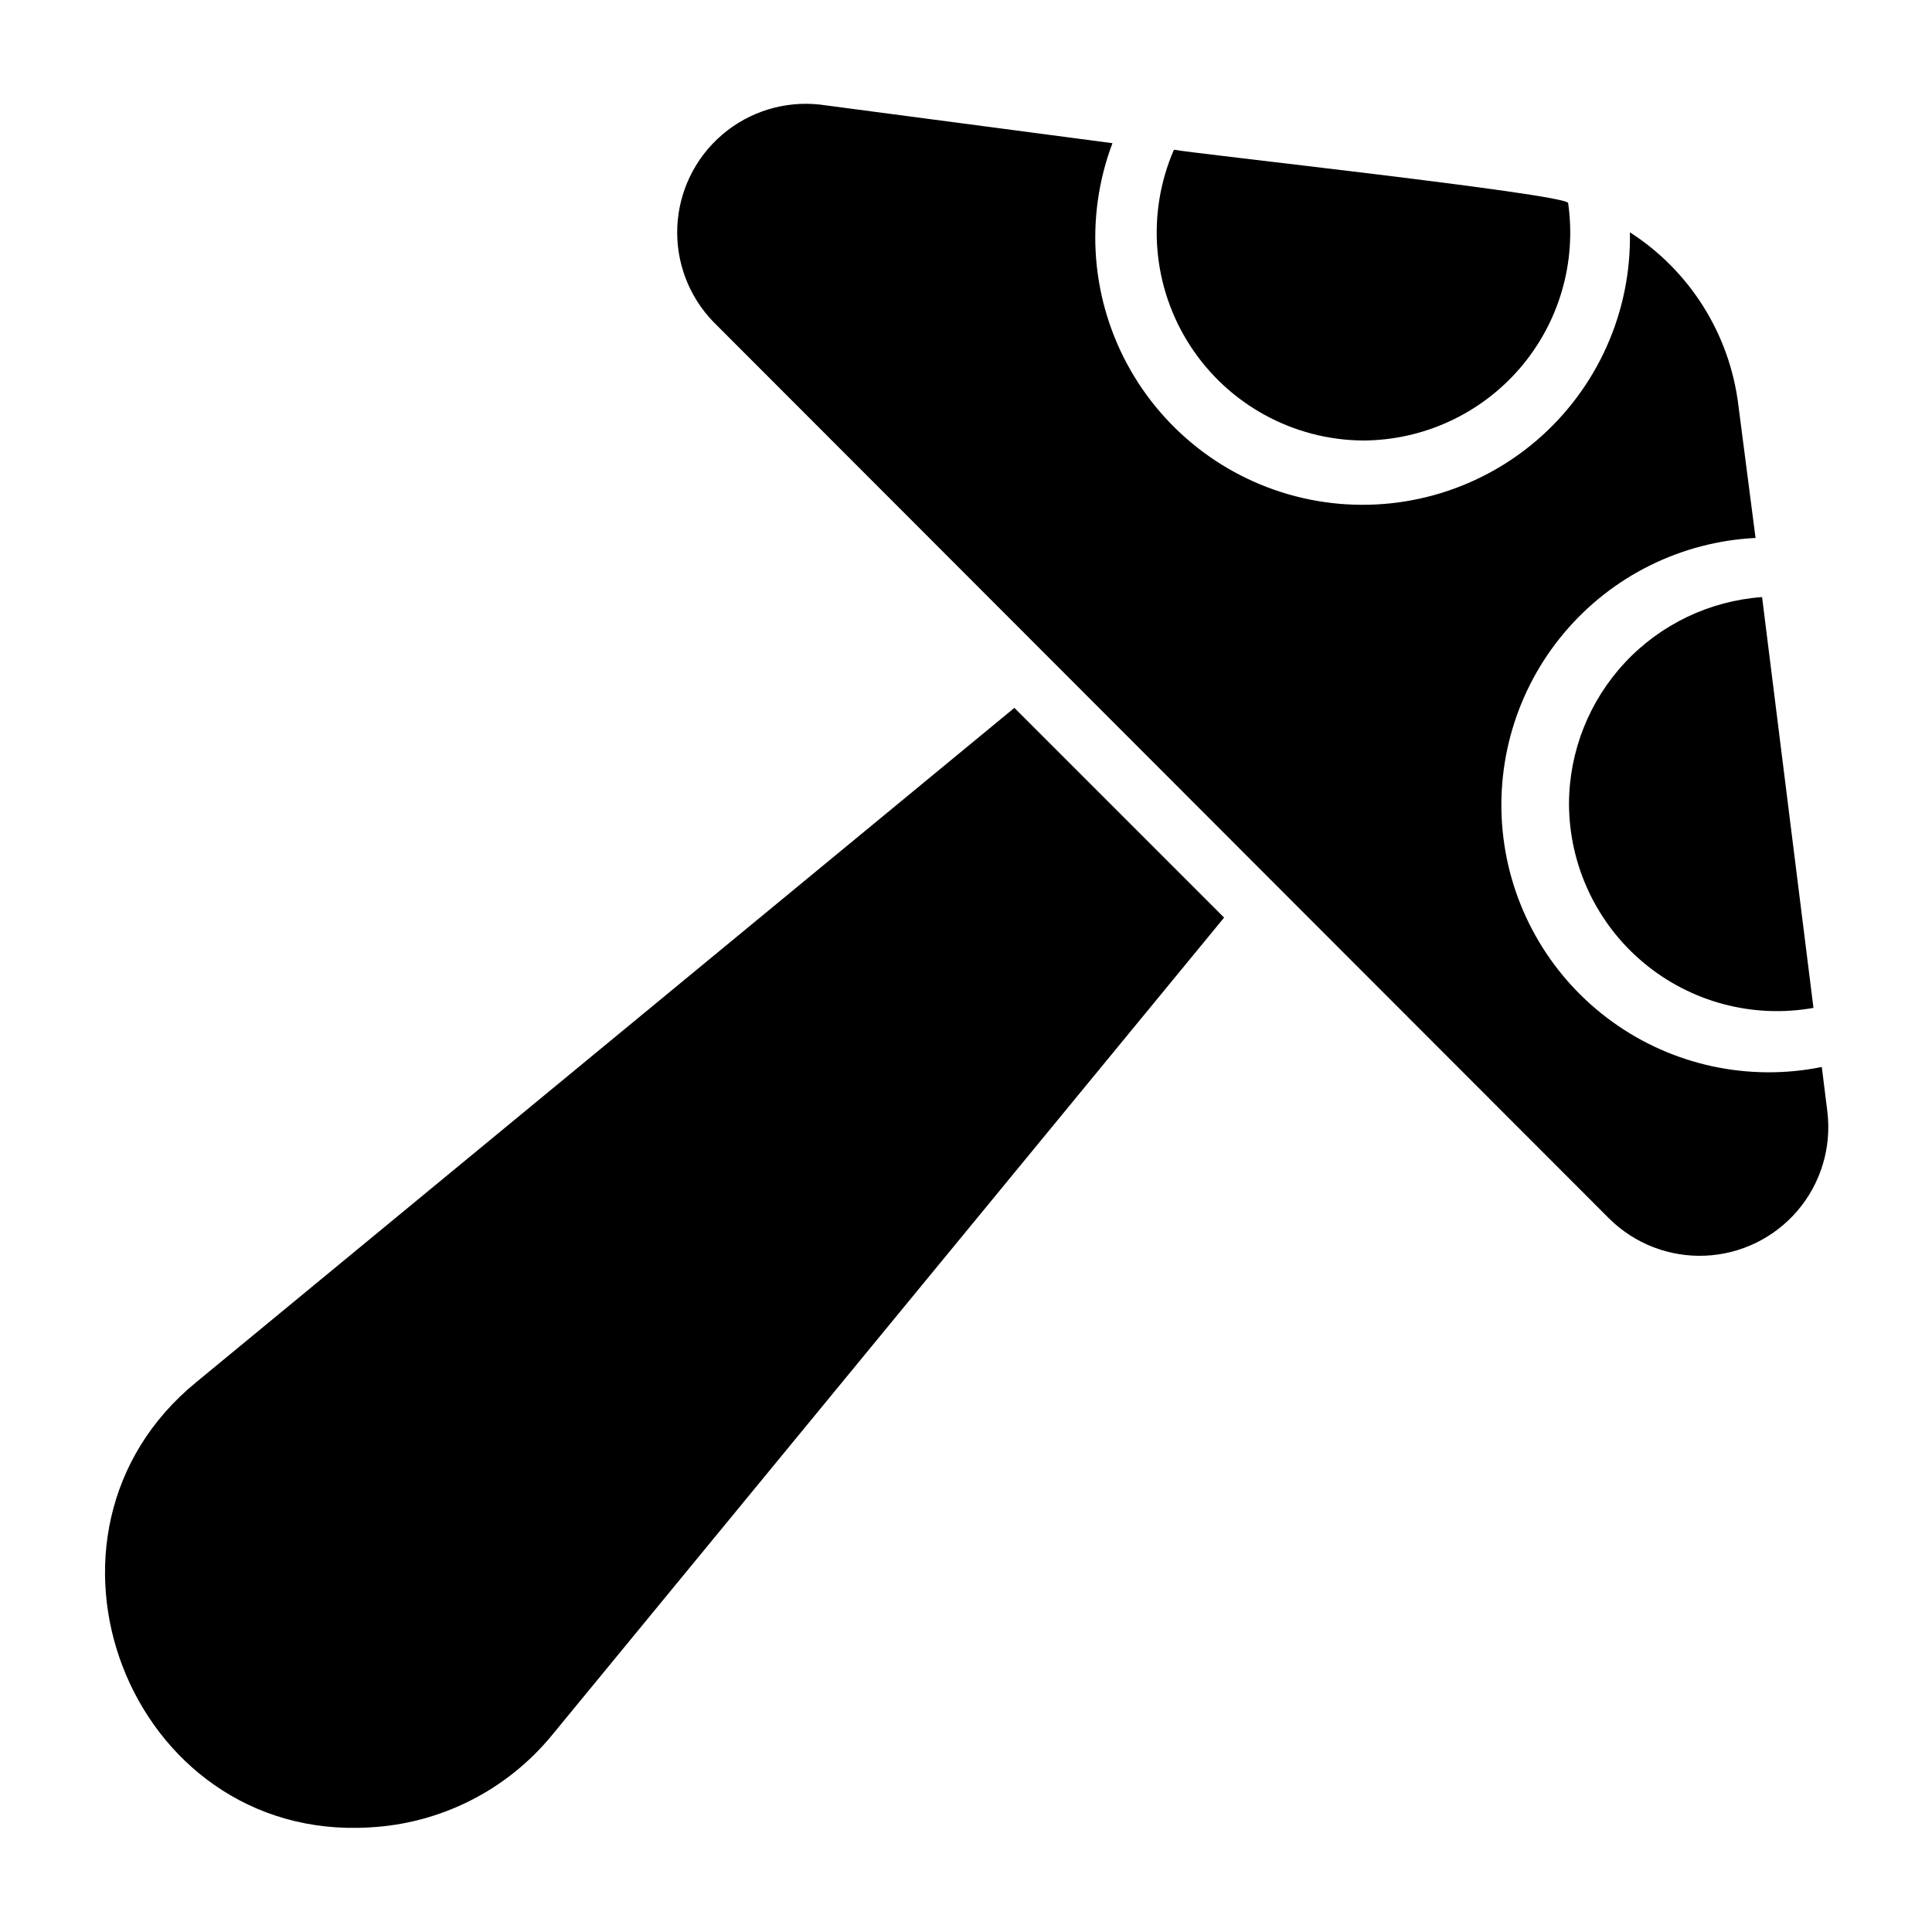
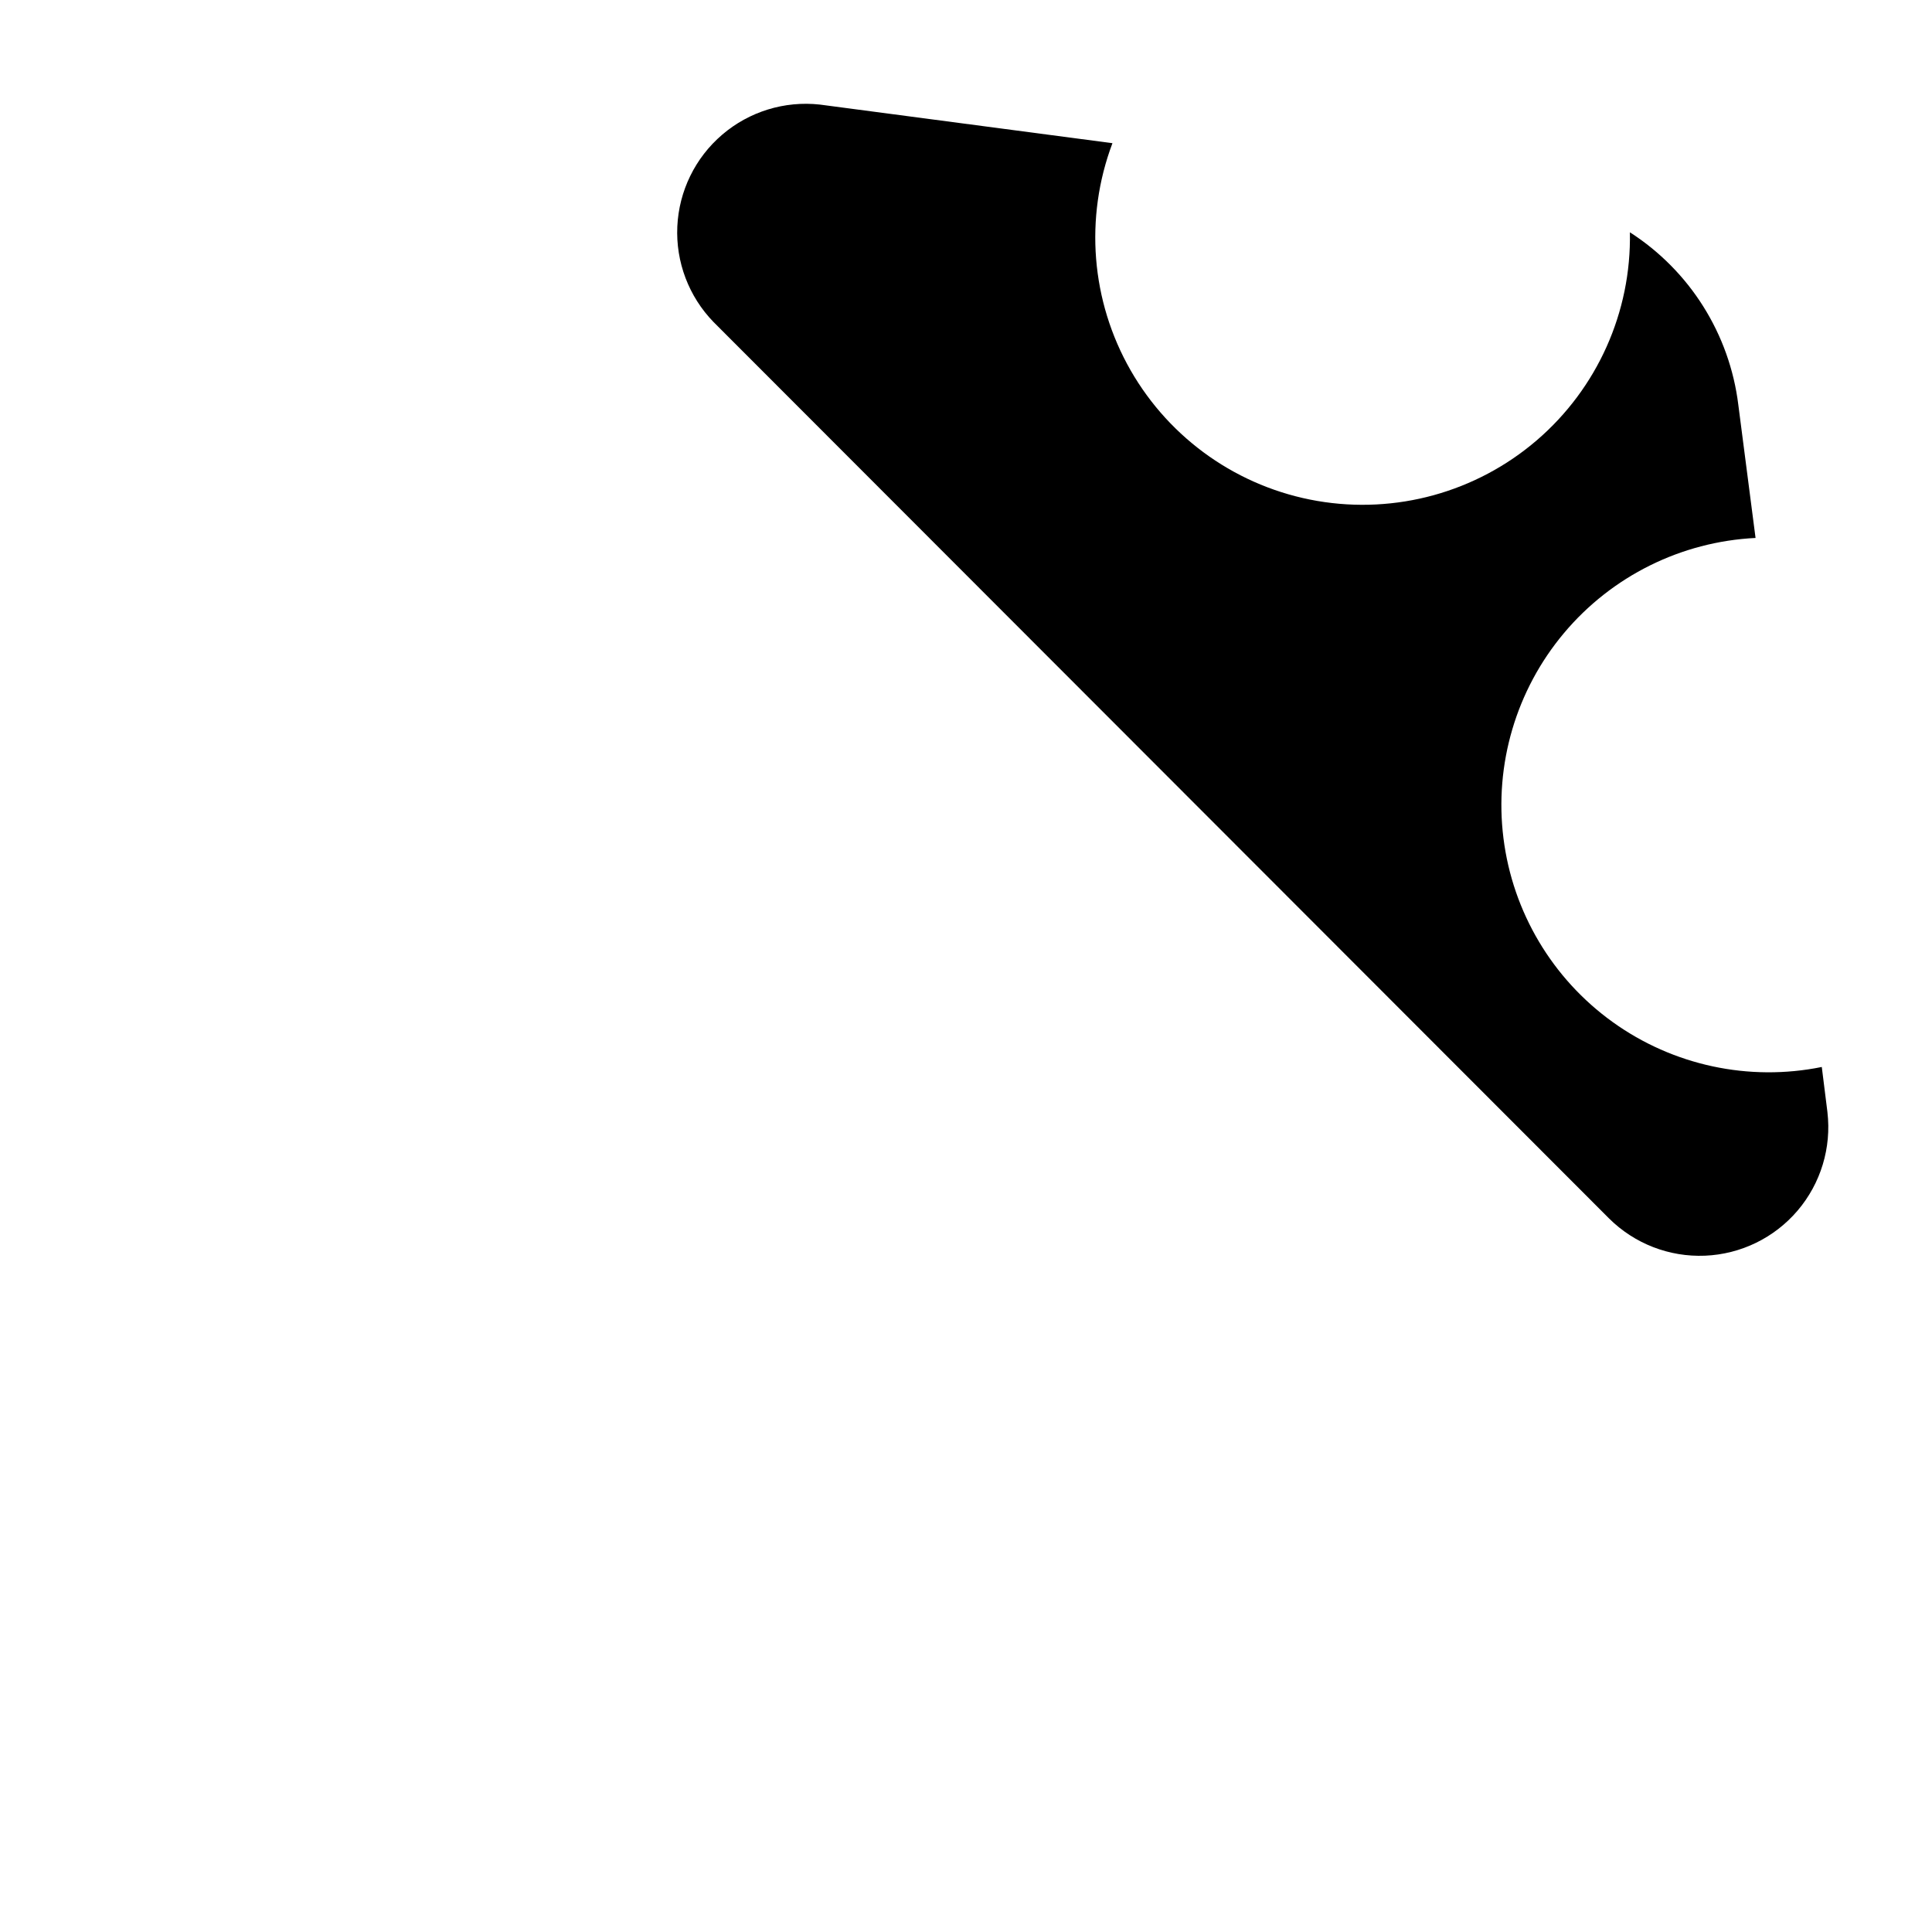
<svg xmlns="http://www.w3.org/2000/svg" fill="#000000" width="800px" height="800px" version="1.1" viewBox="144 144 512 512">
  <g>
-     <path d="m559.8 357.02c0.051 16.281 7.293 31.707 19.793 42.137 12.496 10.434 28.969 14.805 44.992 11.945l-13.617-108.87c-13.867 0.996-26.848 7.191-36.336 17.355-9.492 10.16-14.789 23.531-14.832 37.434z" />
    <path d="m628.29 438.73-1.496-11.965v-0.004c-19.324 3.914-39.406-0.402-55.414-11.906-16.008-11.508-26.5-29.164-28.949-48.73-2.449-19.562 3.363-39.258 16.043-54.359 12.676-15.098 31.074-24.23 50.766-25.203l-4.566-35.266c-2.309-18.758-12.836-35.516-28.734-45.738 0.41 21.129-8.633 41.336-24.664 55.109-16.027 13.773-37.367 19.668-58.195 16.082-20.824-3.586-38.961-16.281-49.461-34.621s-12.262-40.41-4.809-60.184l-77.539-10.234c-9.359-1.031-18.723 1.855-25.879 7.977-7.152 6.117-11.457 14.922-11.895 24.324-0.438 9.402 3.035 18.566 9.59 25.32l237.34 237.58c6.734 6.684 15.945 10.254 25.426 9.859s18.363-4.723 24.52-11.941c6.152-7.219 9.02-16.676 7.914-26.098z" />
-     <path d="m505.17 260.74c15.965-0.043 31.125-7.004 41.559-19.082 10.434-12.082 15.117-28.094 12.836-43.895-1.574-2.441-99.344-13.066-104.46-14.09-7.367 16.957-5.742 36.48 4.328 51.984 10.074 15.504 27.25 24.926 45.738 25.082z" />
-     <path d="m196.11 510.21c-49.438 40.305-17.949 121.78 45.656 118.08 18.84-0.941 36.414-9.77 48.414-24.328l178.22-216.79-55.578-55.578z" />
  </g>
</svg>